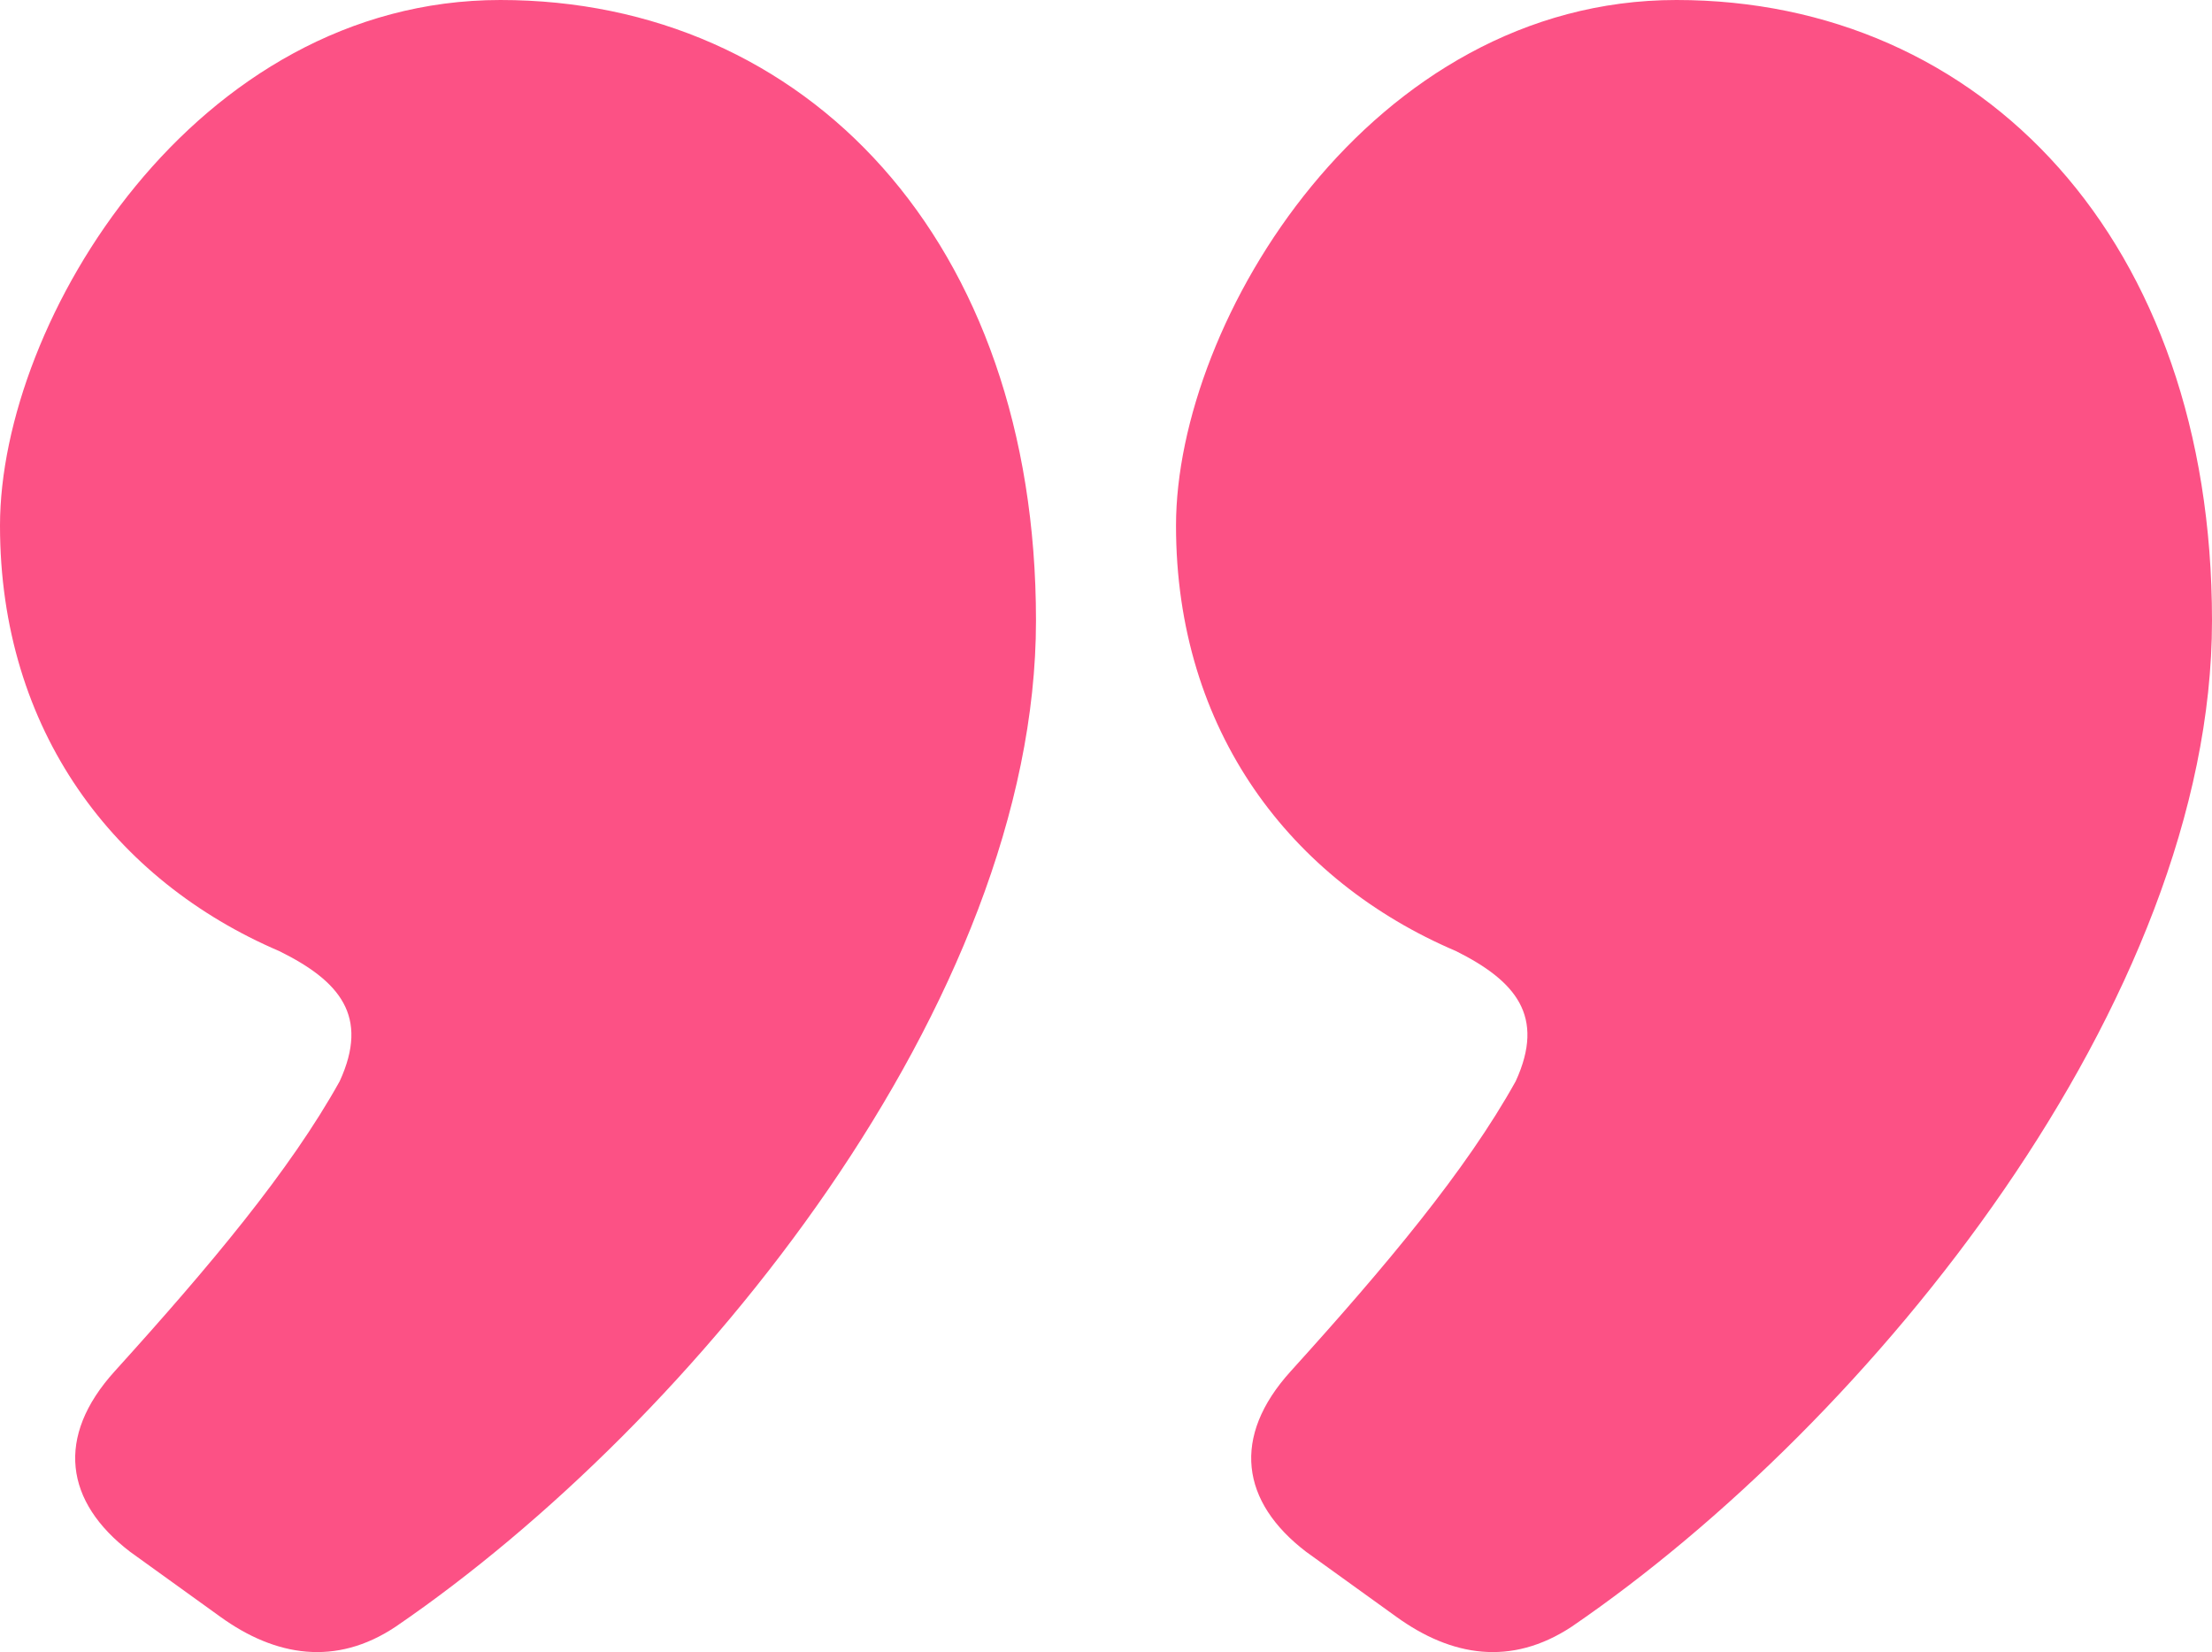
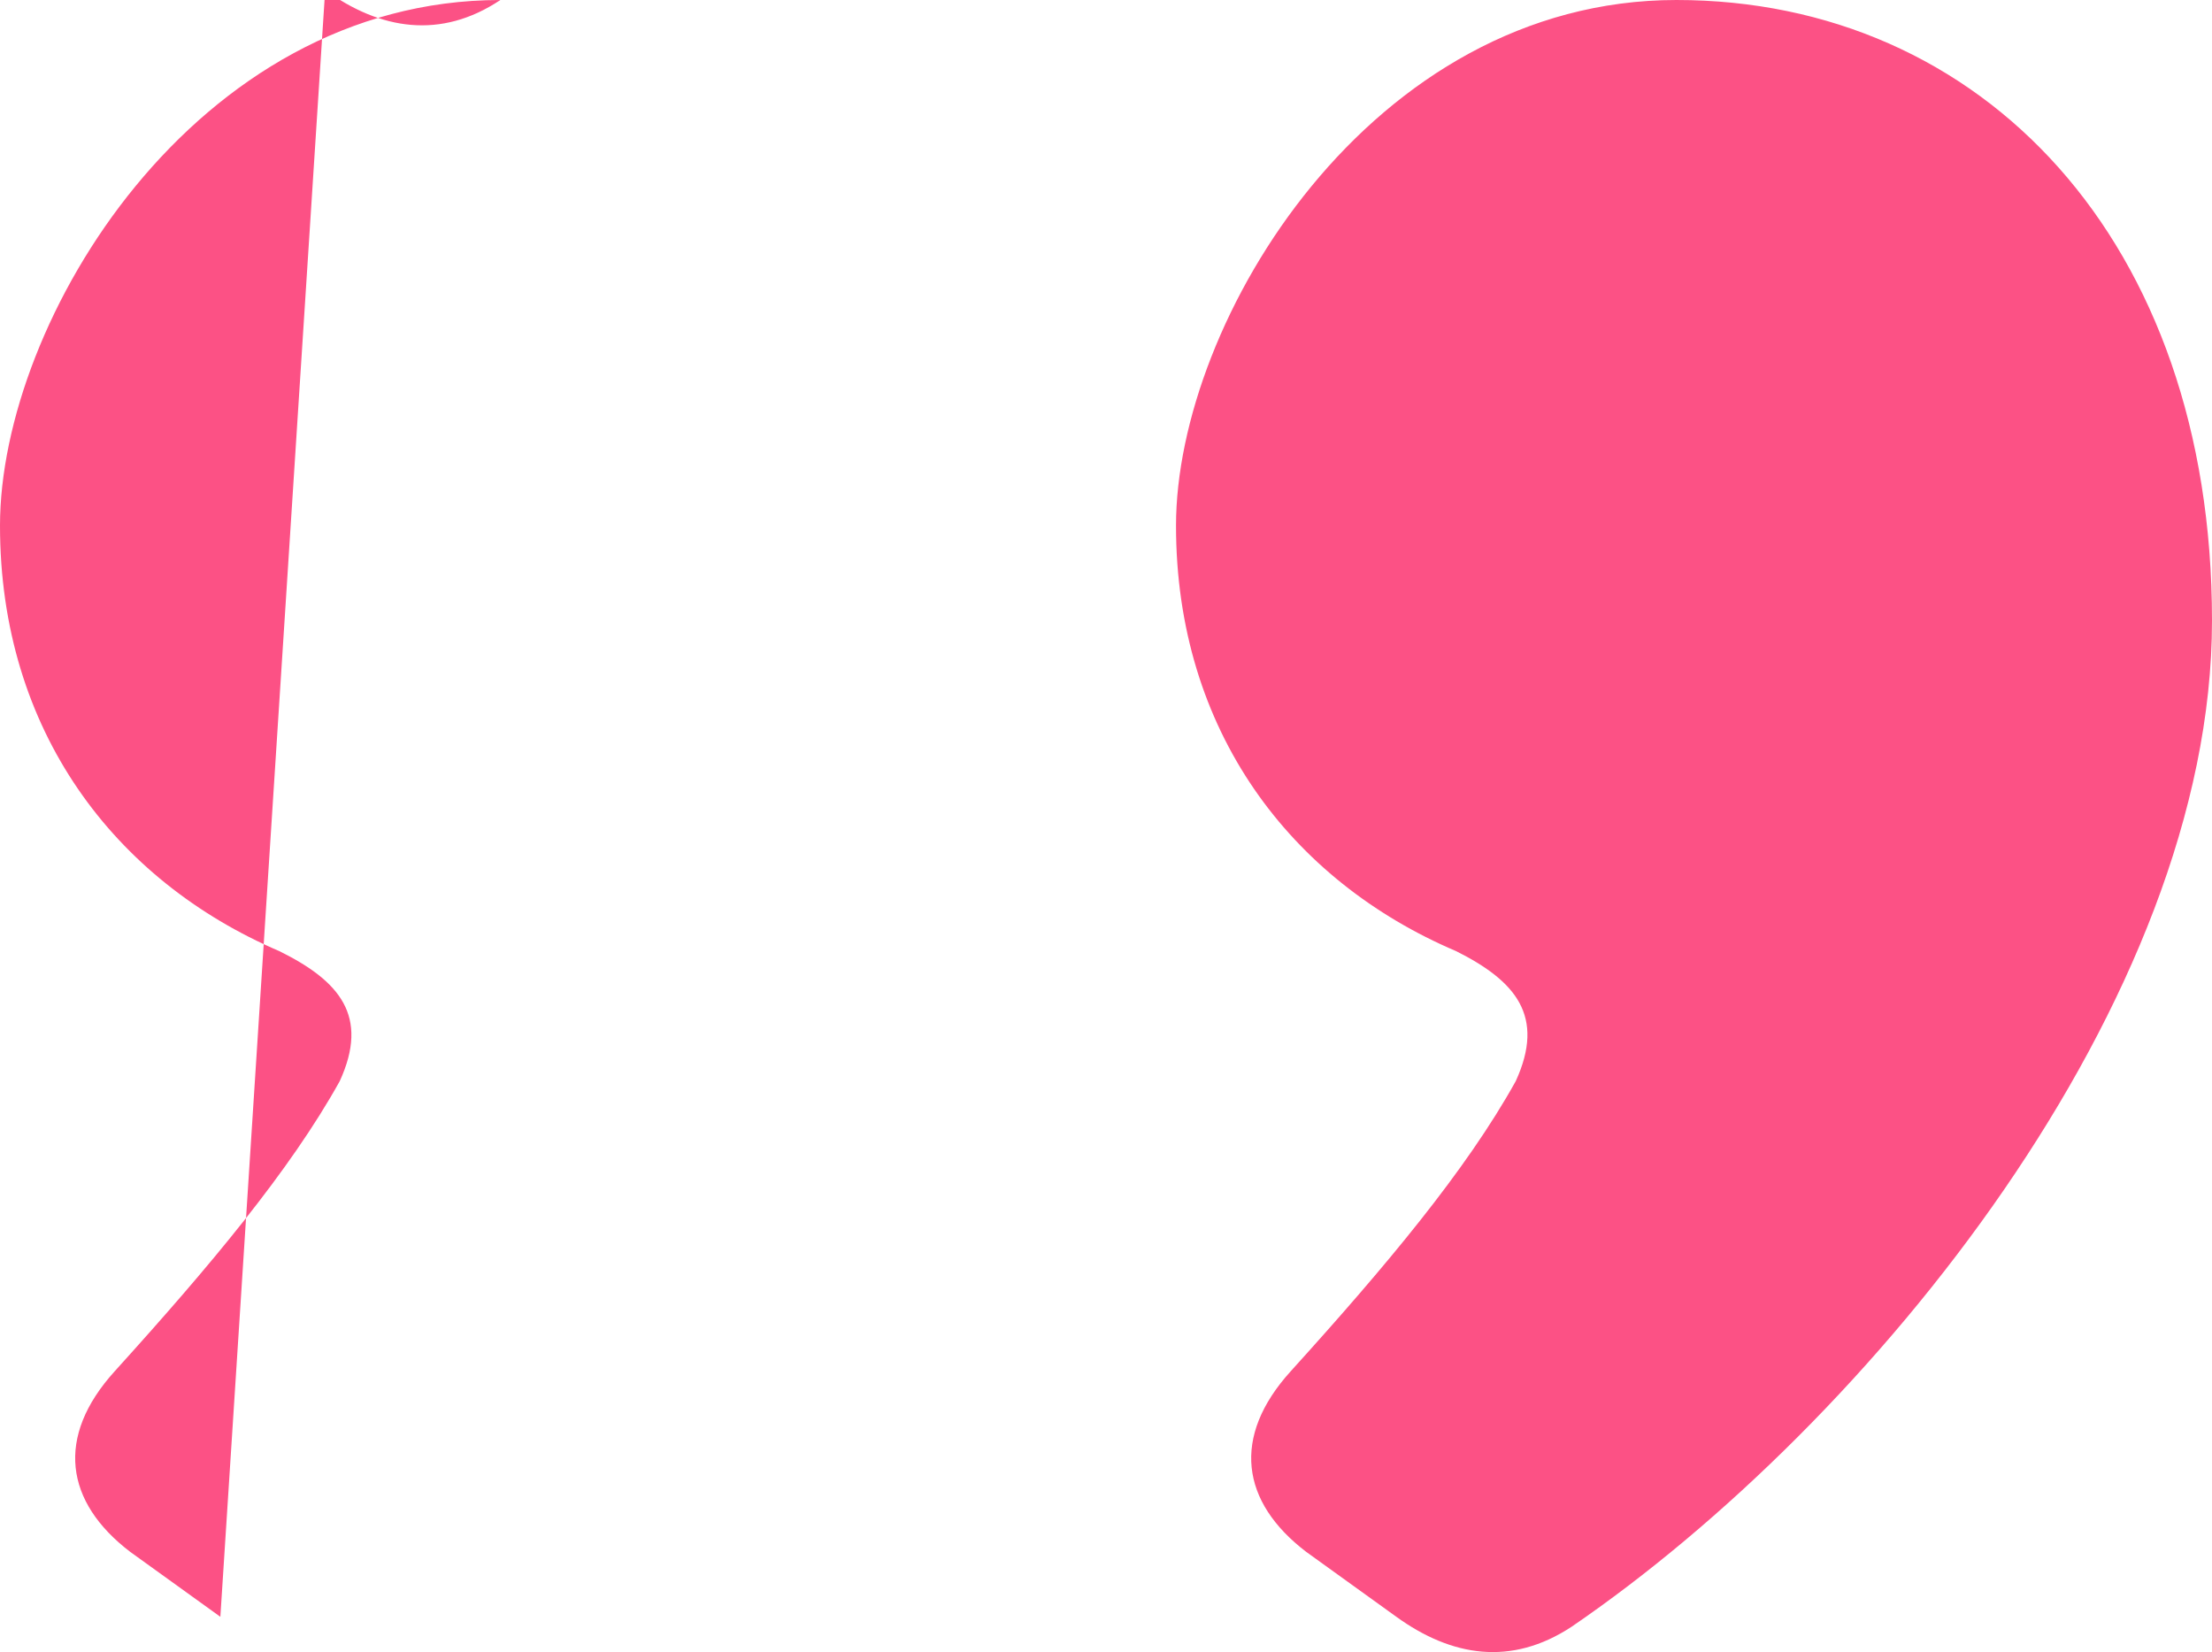
<svg xmlns="http://www.w3.org/2000/svg" id="Layer_1" version="1.1" viewBox="0 0 289.1 215.9">
  <defs>
    <style>
      .st0 {
        fill: #fc5185;
      }
    </style>
  </defs>
-   <path class="st0" d="M182.5,211.3l-11.8-8.5c-8.5-6.5-9.8-15-2-23.6,12.4-13.7,22.9-26.2,29.4-37.9,3.9-8.5,0-13.1-7.8-17-21.6-9.2-36.6-28.8-36.6-55.6S179.2,0,219.1,0s70,31.4,70,81.1-44.5,104.7-83.7,131.5c-7.9,5.2-15.7,3.9-22.9-1.3ZM28.8,211.3l-11.8-8.5c-8.5-6.5-9.8-15-2-23.6,12.4-13.7,22.9-26.2,29.4-37.9,3.9-8.5,0-13.1-7.9-17C15,115.1,0,95.5,0,68.7S25.5,0,65.4,0s70,31.4,70,81.1-44.5,104.7-83.7,131.5c-7.8,5.2-15.7,3.9-22.9-1.3Z" />
+   <path class="st0" d="M182.5,211.3l-11.8-8.5c-8.5-6.5-9.8-15-2-23.6,12.4-13.7,22.9-26.2,29.4-37.9,3.9-8.5,0-13.1-7.8-17-21.6-9.2-36.6-28.8-36.6-55.6S179.2,0,219.1,0s70,31.4,70,81.1-44.5,104.7-83.7,131.5c-7.9,5.2-15.7,3.9-22.9-1.3ZM28.8,211.3l-11.8-8.5c-8.5-6.5-9.8-15-2-23.6,12.4-13.7,22.9-26.2,29.4-37.9,3.9-8.5,0-13.1-7.9-17C15,115.1,0,95.5,0,68.7S25.5,0,65.4,0c-7.8,5.2-15.7,3.9-22.9-1.3Z" />
</svg>